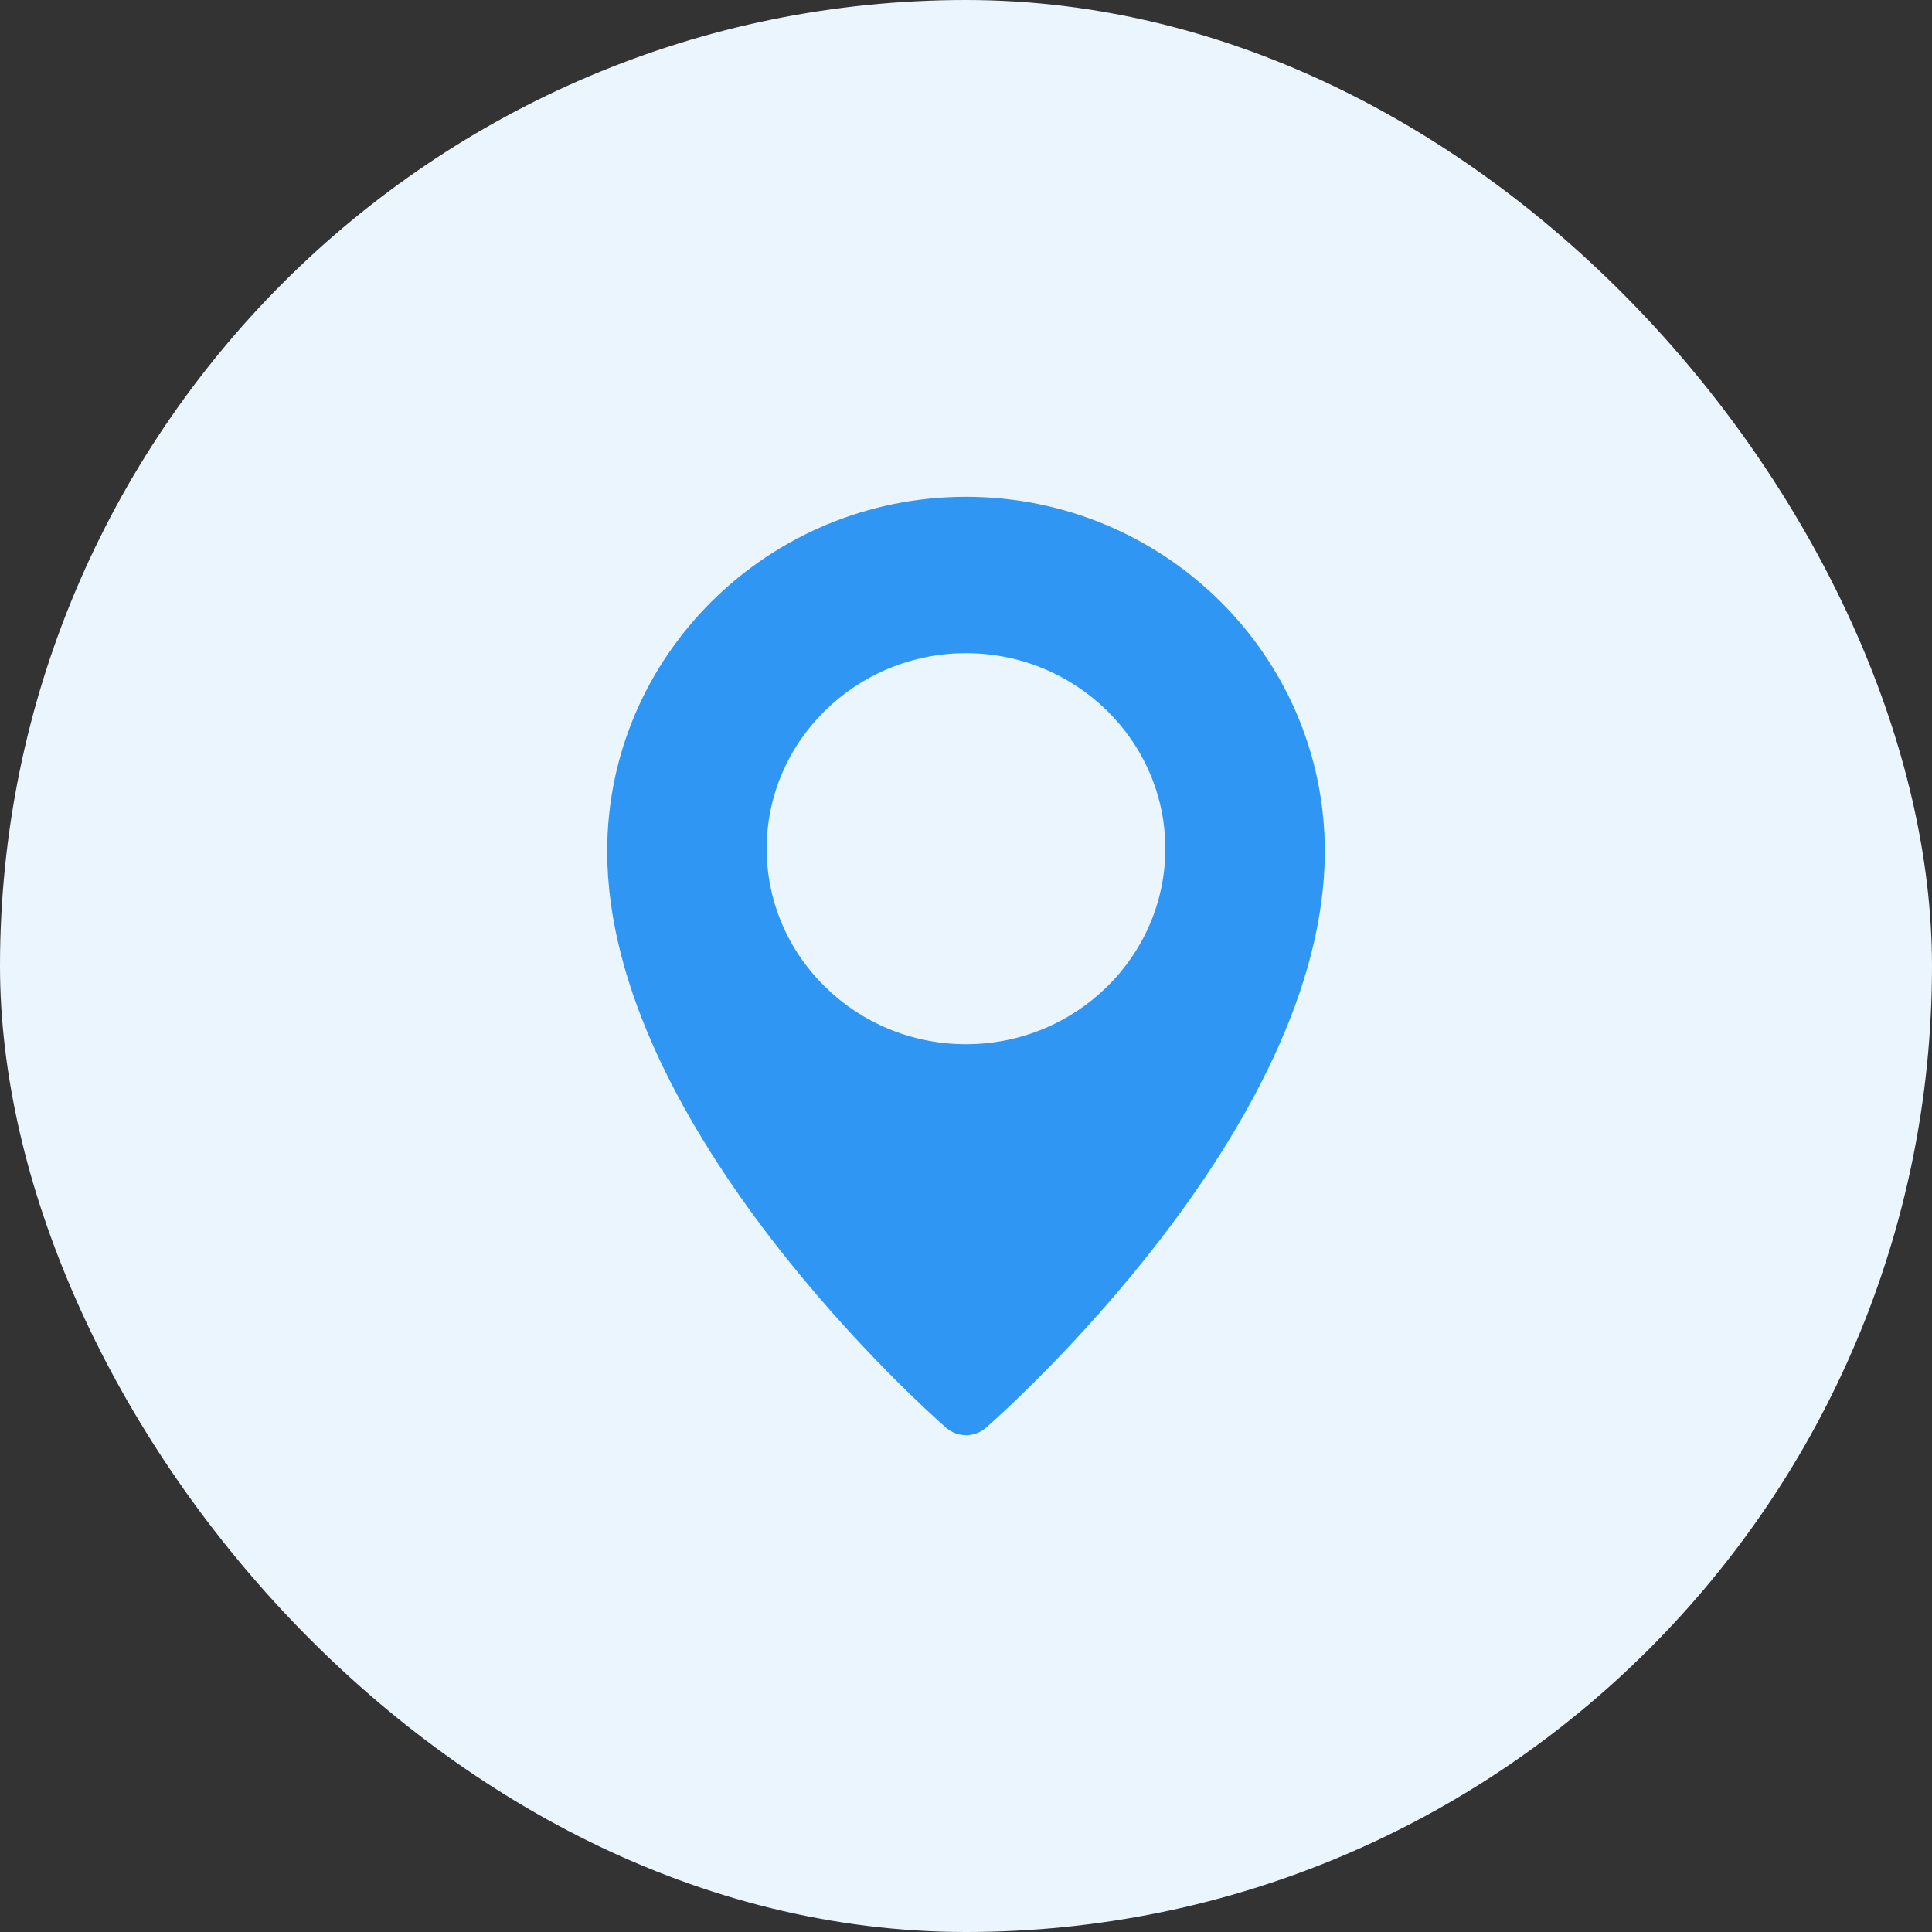
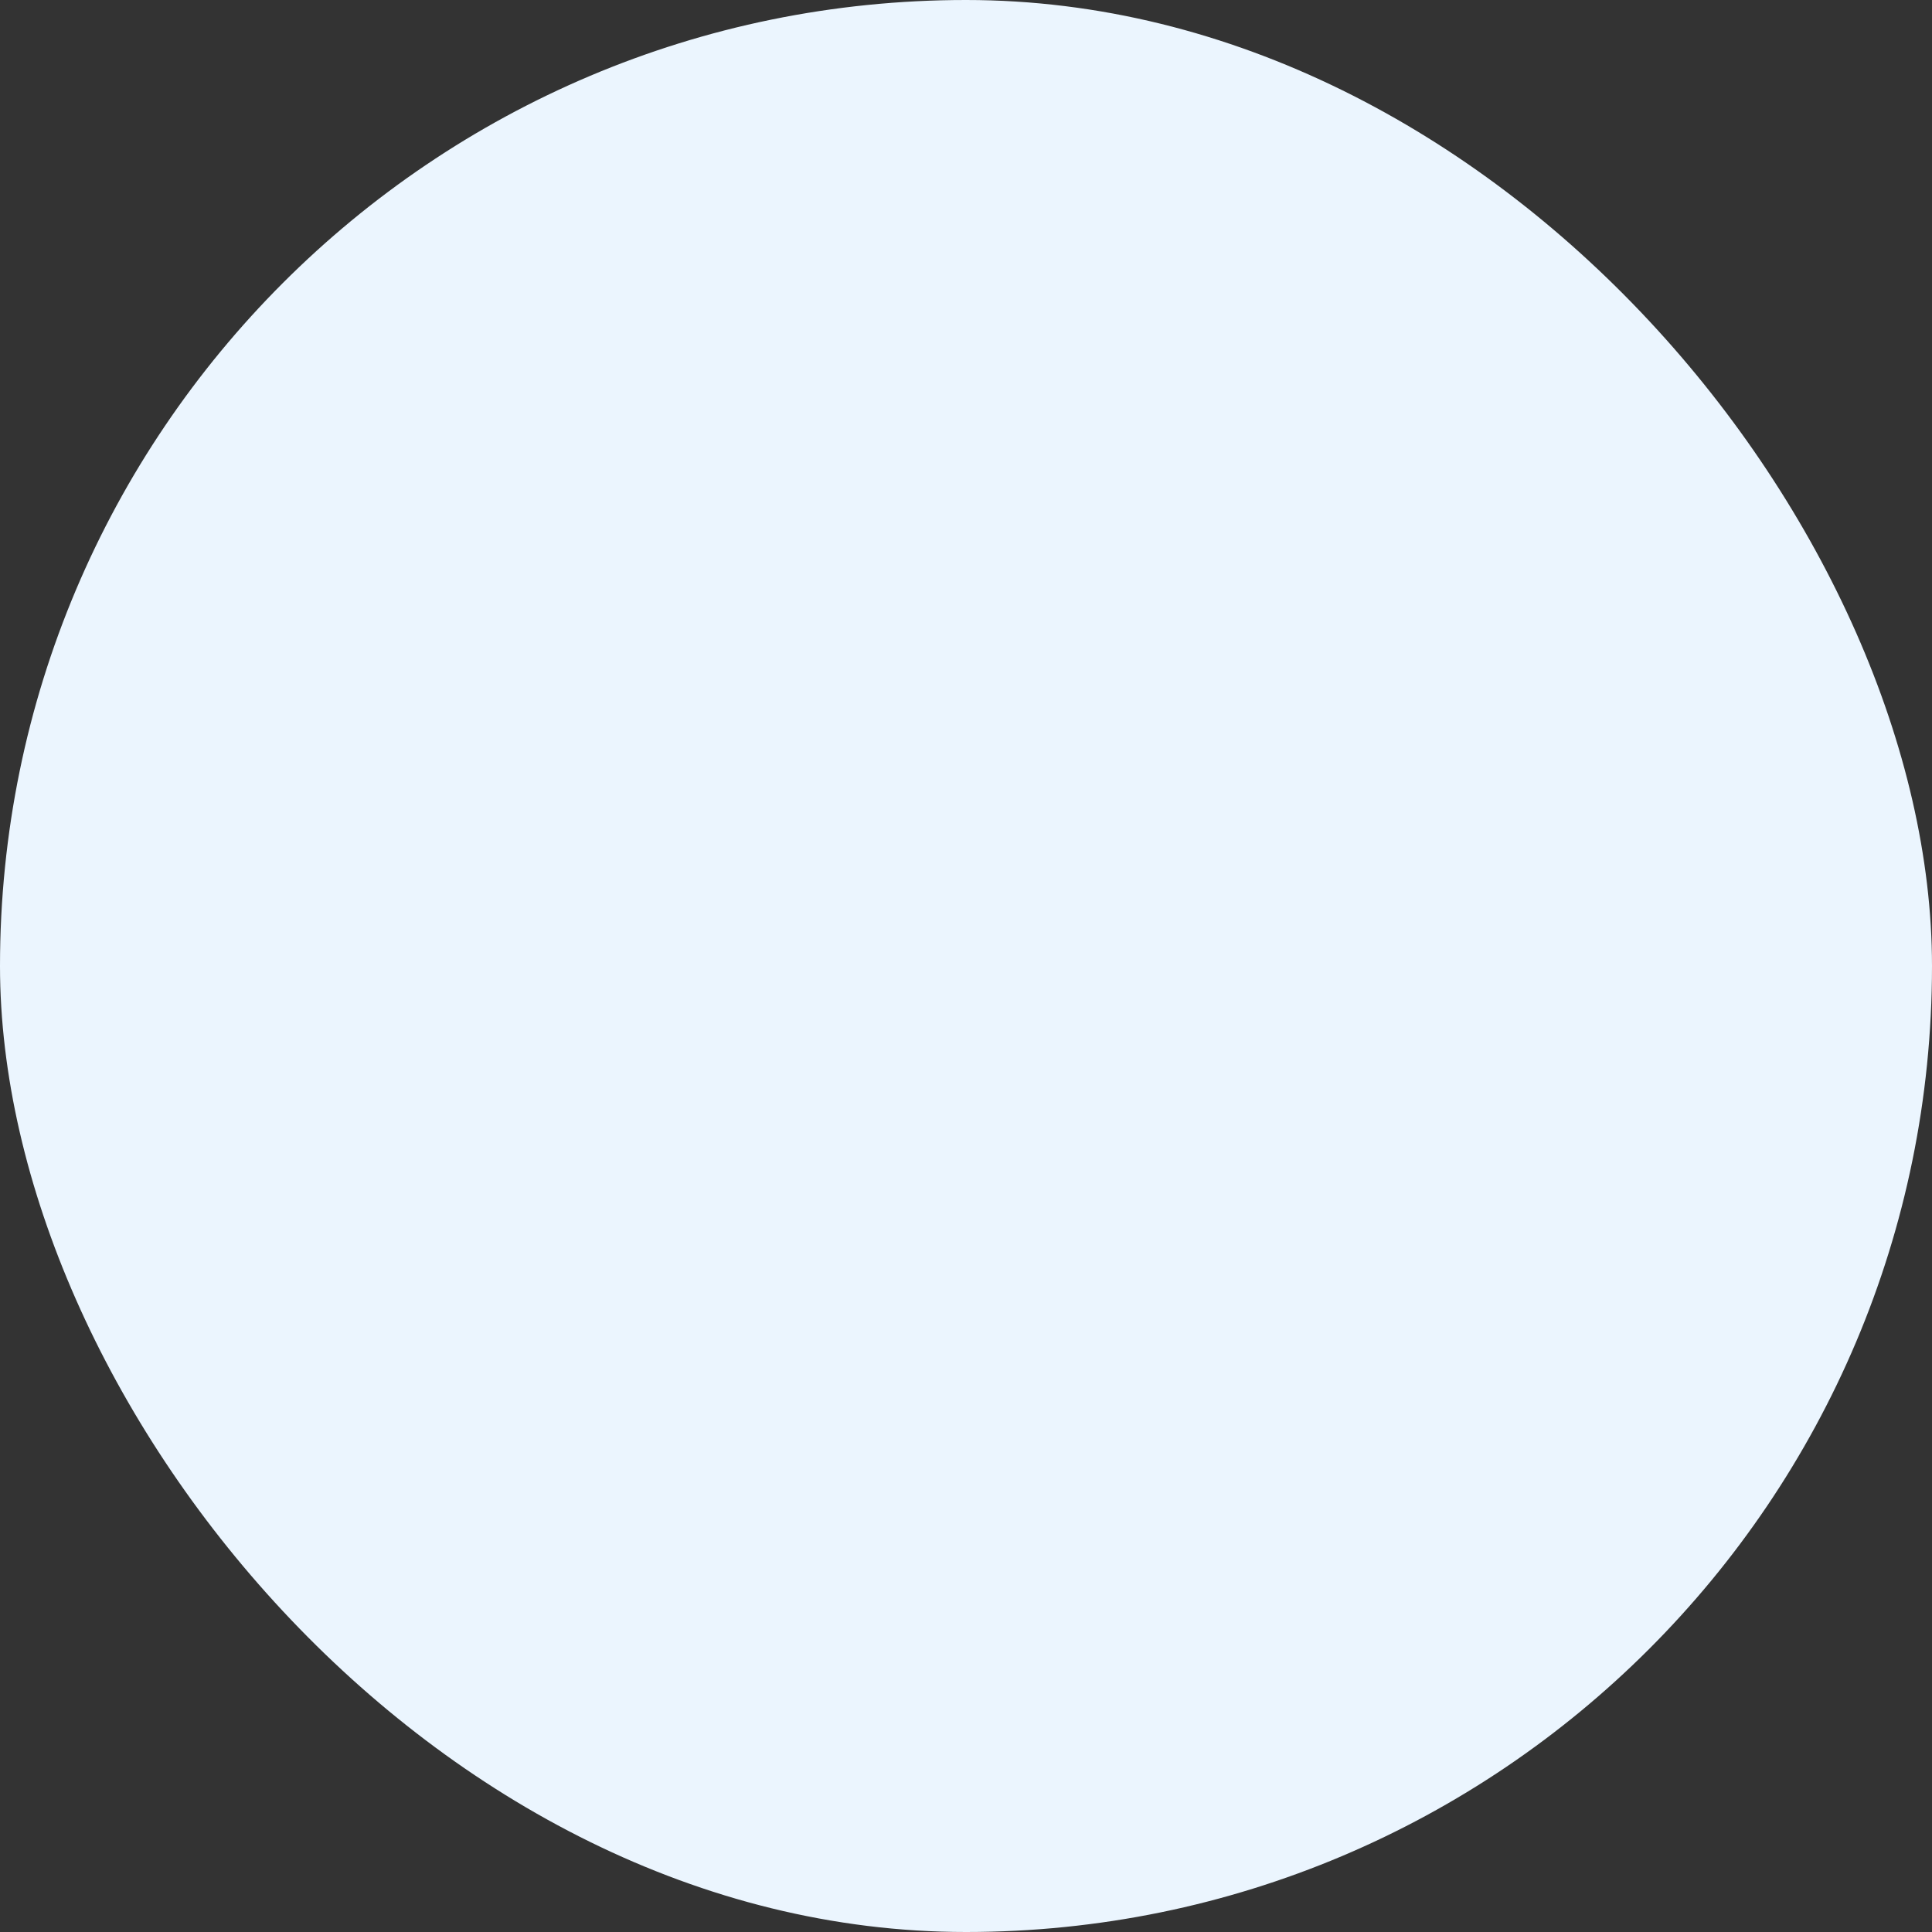
<svg xmlns="http://www.w3.org/2000/svg" width="35" height="35" viewBox="0 0 35 35" fill="none">
  <rect x="0" y="0" width="35" height="35" fill="#333333" stroke="none" />
  <rect width="35" height="35" rx="17.5" fill="#EBF5FE" />
-   <path d="M17.5 9C13.916 9 11 11.88 11 15.421C11 20.452 16.889 25.647 17.14 25.865C17.243 25.955 17.371 26 17.5 26C17.629 26 17.757 25.955 17.86 25.866C18.111 25.647 24 20.452 24 15.421C24 11.88 21.084 9 17.5 9ZM17.5 18.917C15.509 18.917 13.889 17.328 13.889 15.375C13.889 13.422 15.509 11.833 17.5 11.833C19.491 11.833 21.111 13.422 21.111 15.375C21.111 17.328 19.491 18.917 17.5 18.917Z" fill="#2F96F3" />
</svg>